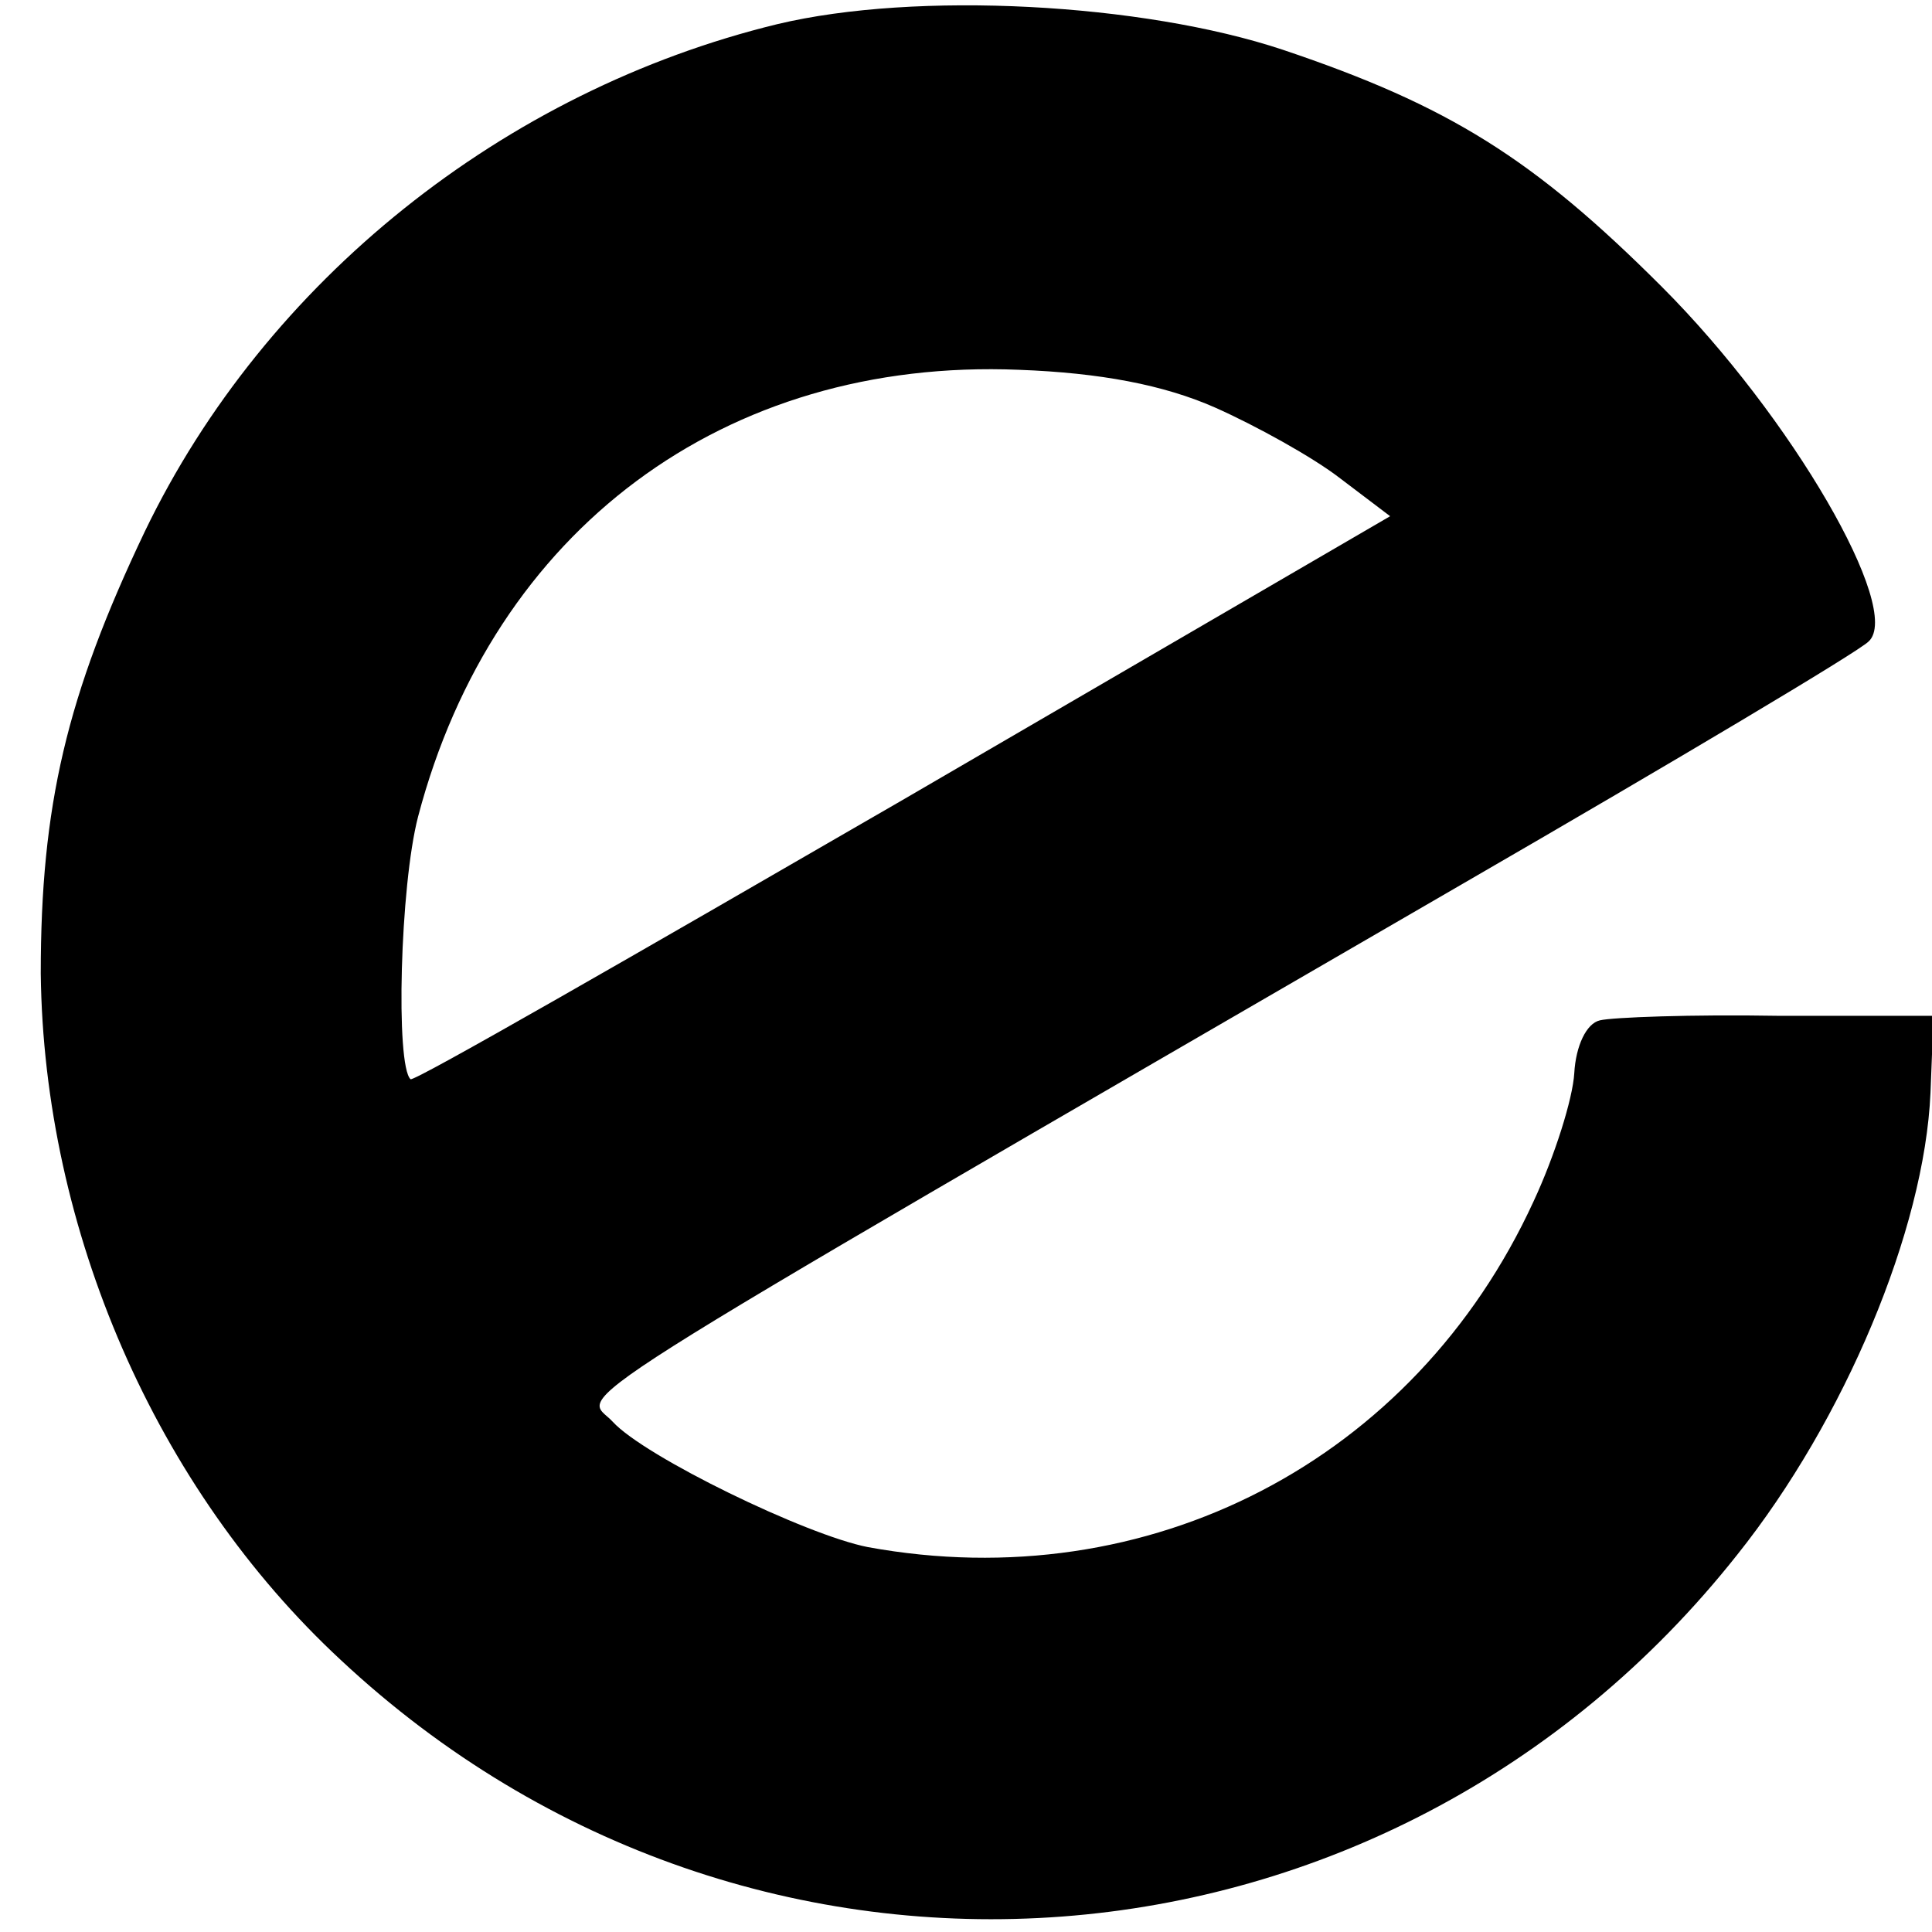
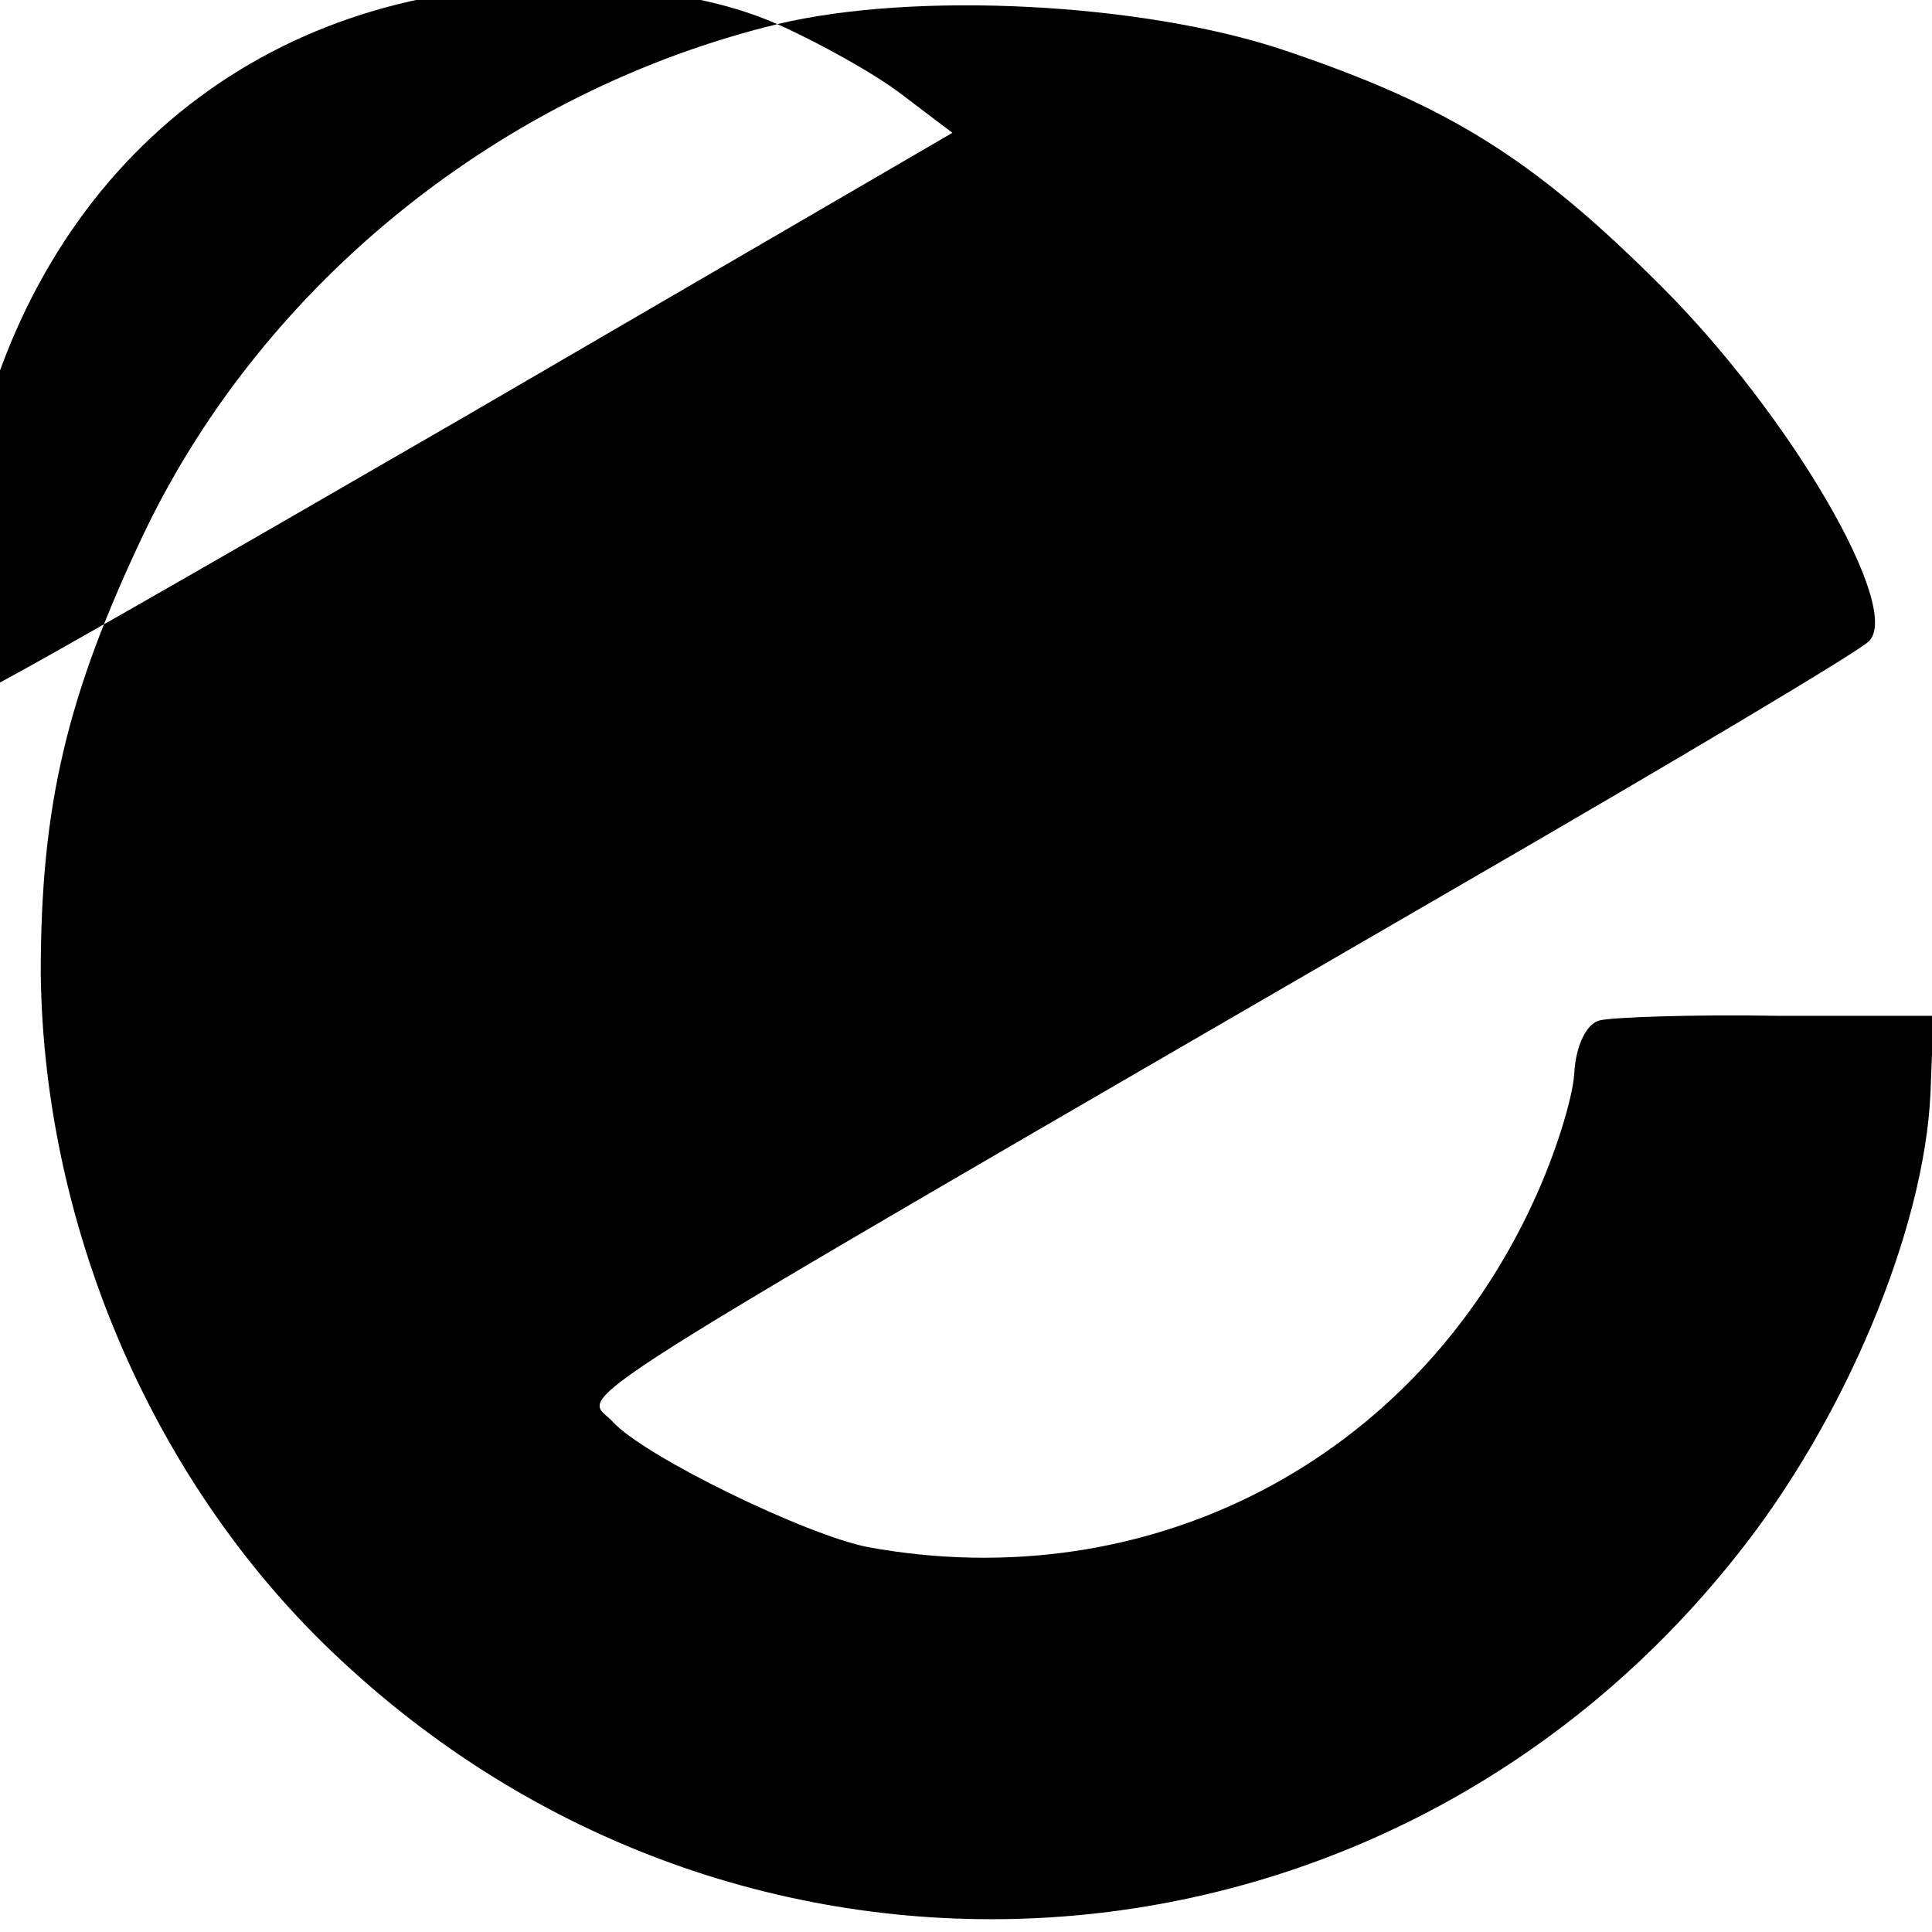
<svg xmlns="http://www.w3.org/2000/svg" version="1.0" width="128pt" height="128pt" viewBox="0 0 128 128" preserveAspectRatio="xMidYMid meet">
  <g transform="translate(0,128) scale(0.1,-0.1)" fill="#000000" stroke="none">
-     <path d="M515 1264 c-181 -44 -339 -170 -419 -336 -52 -109 -69 -182 -69 -293 2 -170 76 -341 199 -455 272 -254 694 -222 925 70 71 89 124 215 128 306 l2 51 -103 0 c-57 1 -110 -1 -118 -3 -9 -2 -16 -17 -17 -35 -1 -17 -13 -55 -27 -85 -79 -172 -255 -263 -441 -229 -41 8 -148 60 -169 83 -19 21 -62 -6 564 357 140 81 261 153 268 160 23 21 -51 149 -137 235 -85 85 -141 120 -251 157 -93 31 -243 39 -335 17z m290 -254 c27 -12 65 -33 83 -47 l33 -25 -323 -188 c-178 -103 -324 -187 -326 -185 -10 9 -7 128 5 174 50 190 203 304 398 296 54 -2 96 -10 130 -25z" />
+     <path d="M515 1264 c-181 -44 -339 -170 -419 -336 -52 -109 -69 -182 -69 -293 2 -170 76 -341 199 -455 272 -254 694 -222 925 70 71 89 124 215 128 306 l2 51 -103 0 c-57 1 -110 -1 -118 -3 -9 -2 -16 -17 -17 -35 -1 -17 -13 -55 -27 -85 -79 -172 -255 -263 -441 -229 -41 8 -148 60 -169 83 -19 21 -62 -6 564 357 140 81 261 153 268 160 23 21 -51 149 -137 235 -85 85 -141 120 -251 157 -93 31 -243 39 -335 17z c27 -12 65 -33 83 -47 l33 -25 -323 -188 c-178 -103 -324 -187 -326 -185 -10 9 -7 128 5 174 50 190 203 304 398 296 54 -2 96 -10 130 -25z" />
  </g>
</svg>